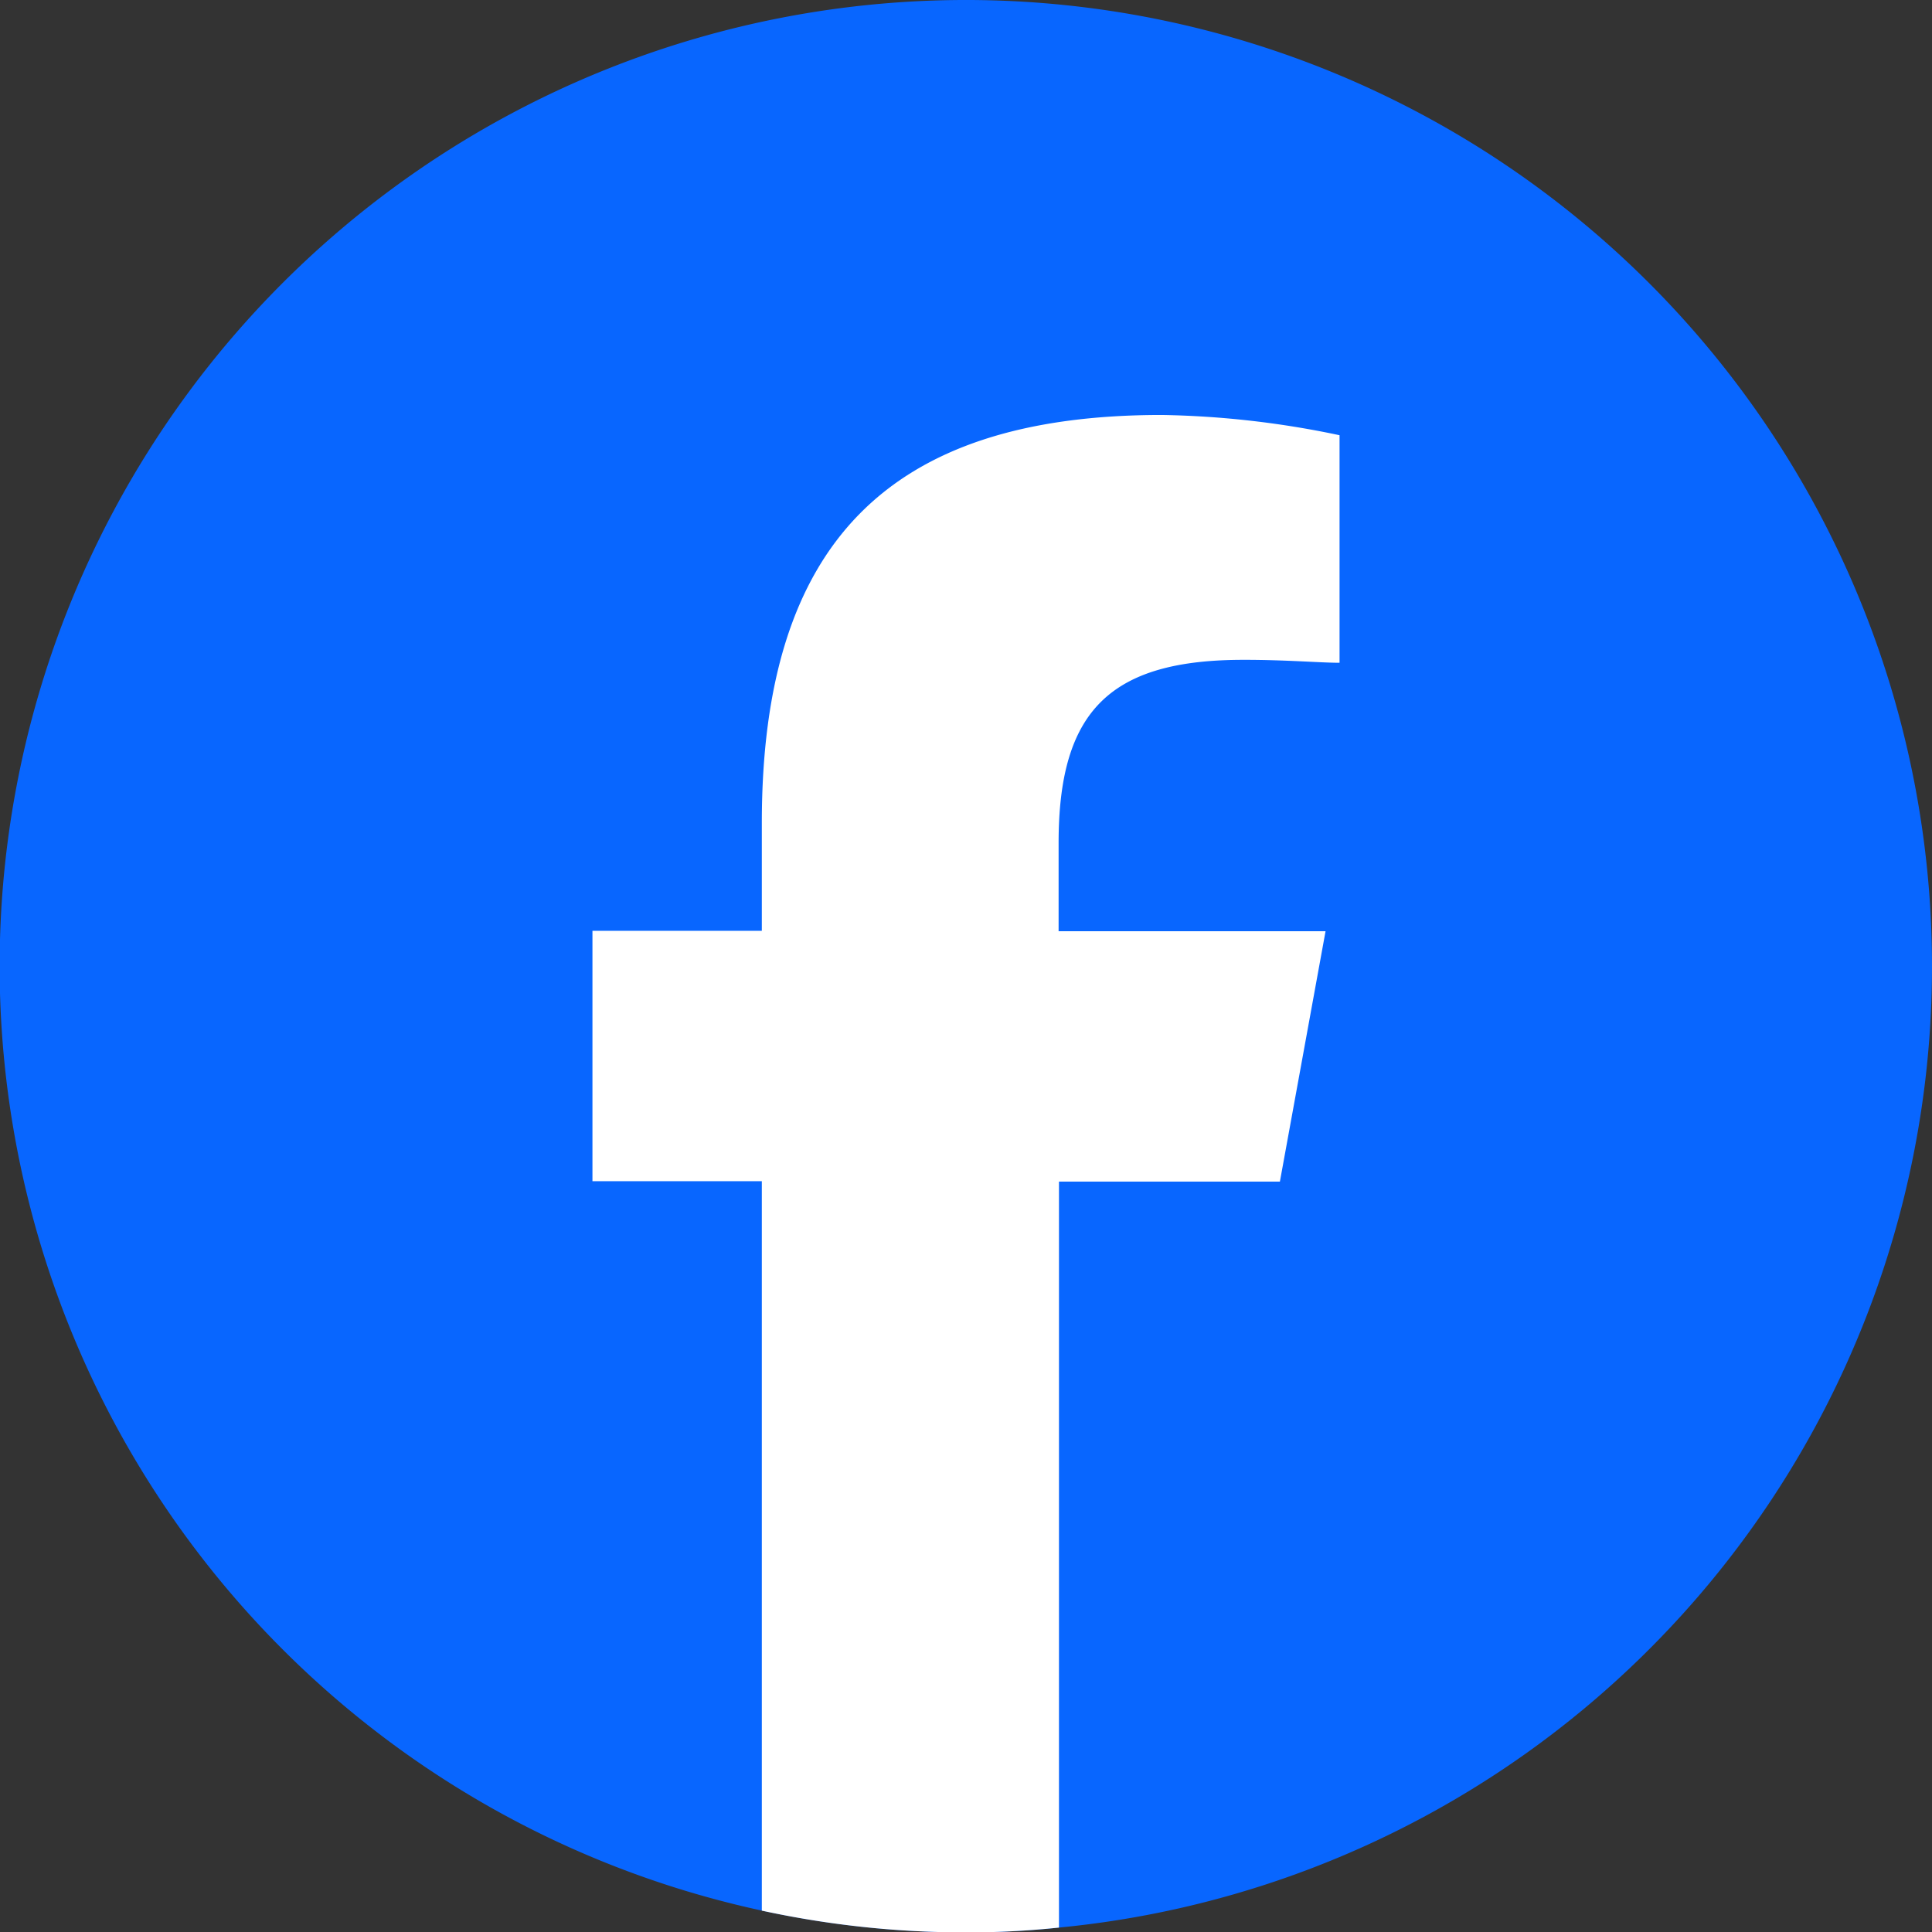
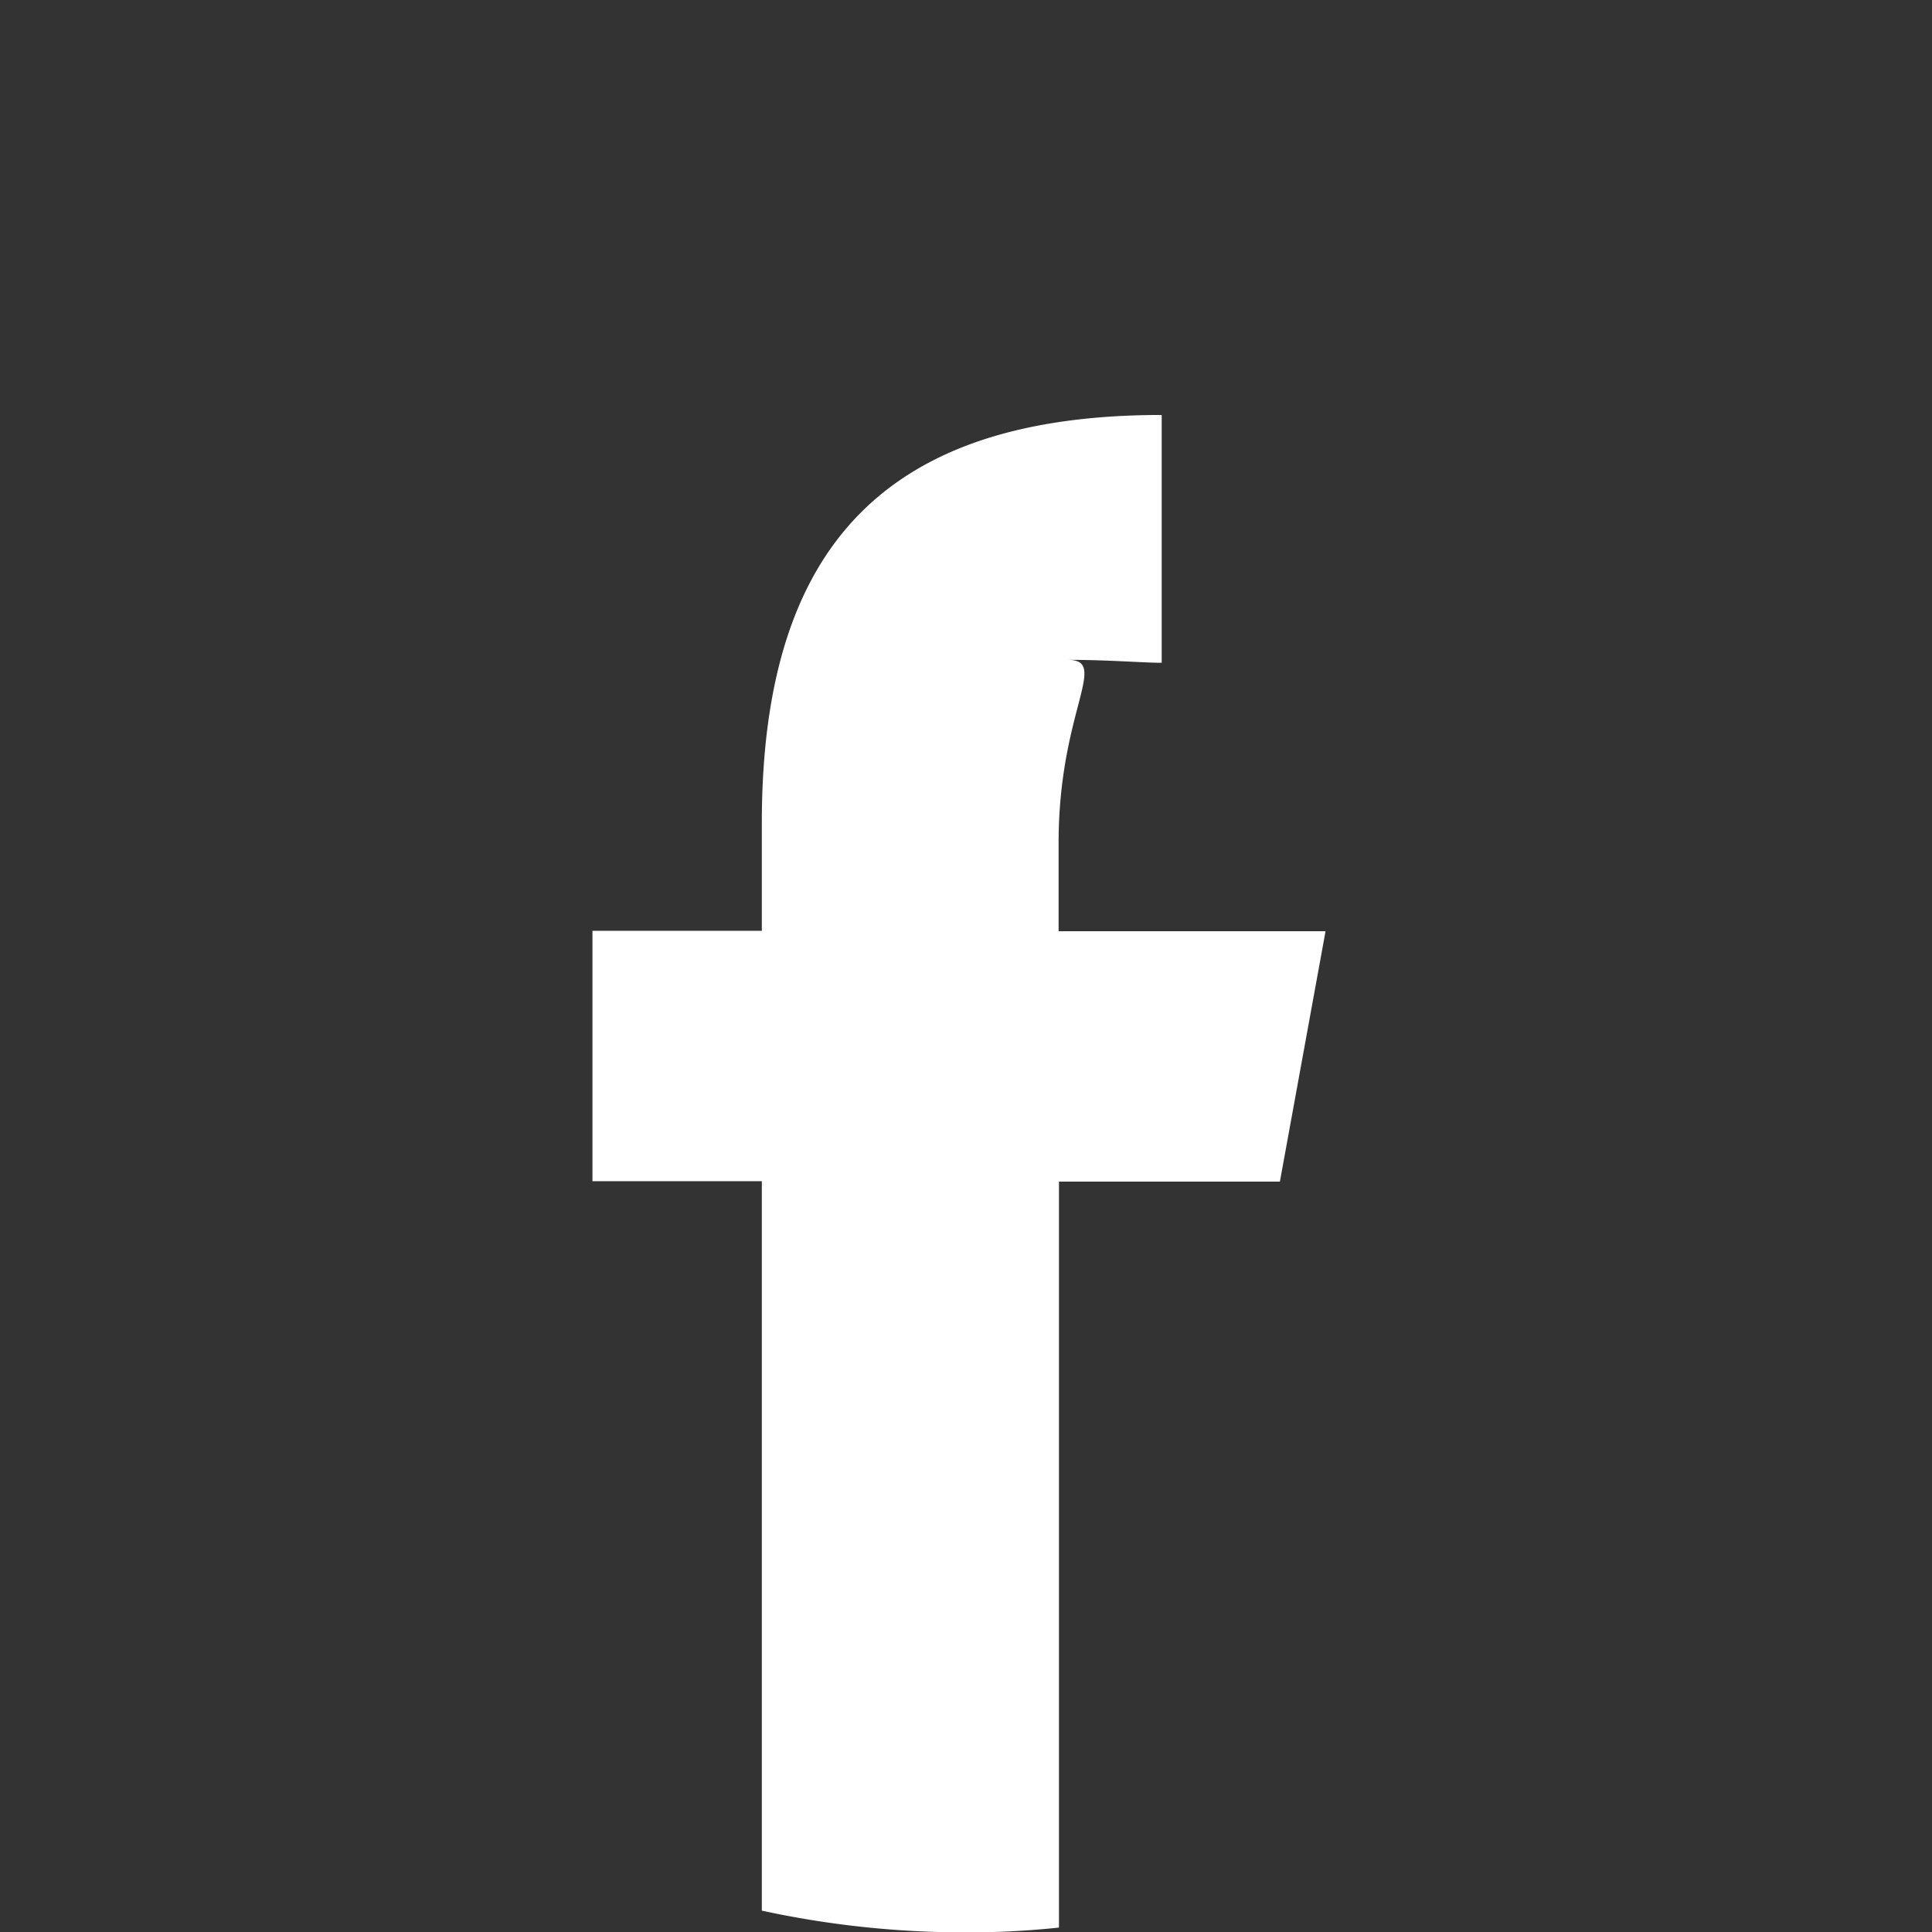
<svg xmlns="http://www.w3.org/2000/svg" viewBox="0 0 52.47 52.48">
  <rect x="0" y="0" width="52.47" height="52.48" fill="#333333" stroke="none" />
  <defs>
    <style>.cls-1{fill:#0866ff;}.cls-2{fill:#fff;}</style>
  </defs>
  <title>Recurso 5</title>
  <g id="Capa_2" data-name="Capa 2">
    <g id="Capa_1-2" data-name="Capa 1">
-       <path class="cls-1" d="M52.47,26.24A26.22,26.22,0,0,1,28.76,52.35a23.36,23.36,0,0,1-2.52.13A26.24,26.24,0,1,1,52.47,26.24Z" />
-       <path class="cls-2" d="M28.75,22.89v2.4H36l-1.24,6.8h-6V52.35a23.36,23.36,0,0,1-2.52.13,26,26,0,0,1-5.55-.59V32.08h-4.6v-6.8h4.6V22.35c0-7.57,3.42-11.08,10.86-11.08a25.1,25.1,0,0,1,4.83.55V18c-.52,0-1.44-.08-2.57-.08C30.16,17.91,28.75,19.29,28.75,22.89Z" />
+       <path class="cls-2" d="M28.75,22.89v2.4H36l-1.24,6.8h-6V52.35a23.36,23.36,0,0,1-2.52.13,26,26,0,0,1-5.55-.59V32.08h-4.6v-6.8h4.6V22.35c0-7.57,3.42-11.08,10.86-11.08V18c-.52,0-1.44-.08-2.57-.08C30.16,17.91,28.75,19.29,28.75,22.89Z" />
    </g>
  </g>
</svg>